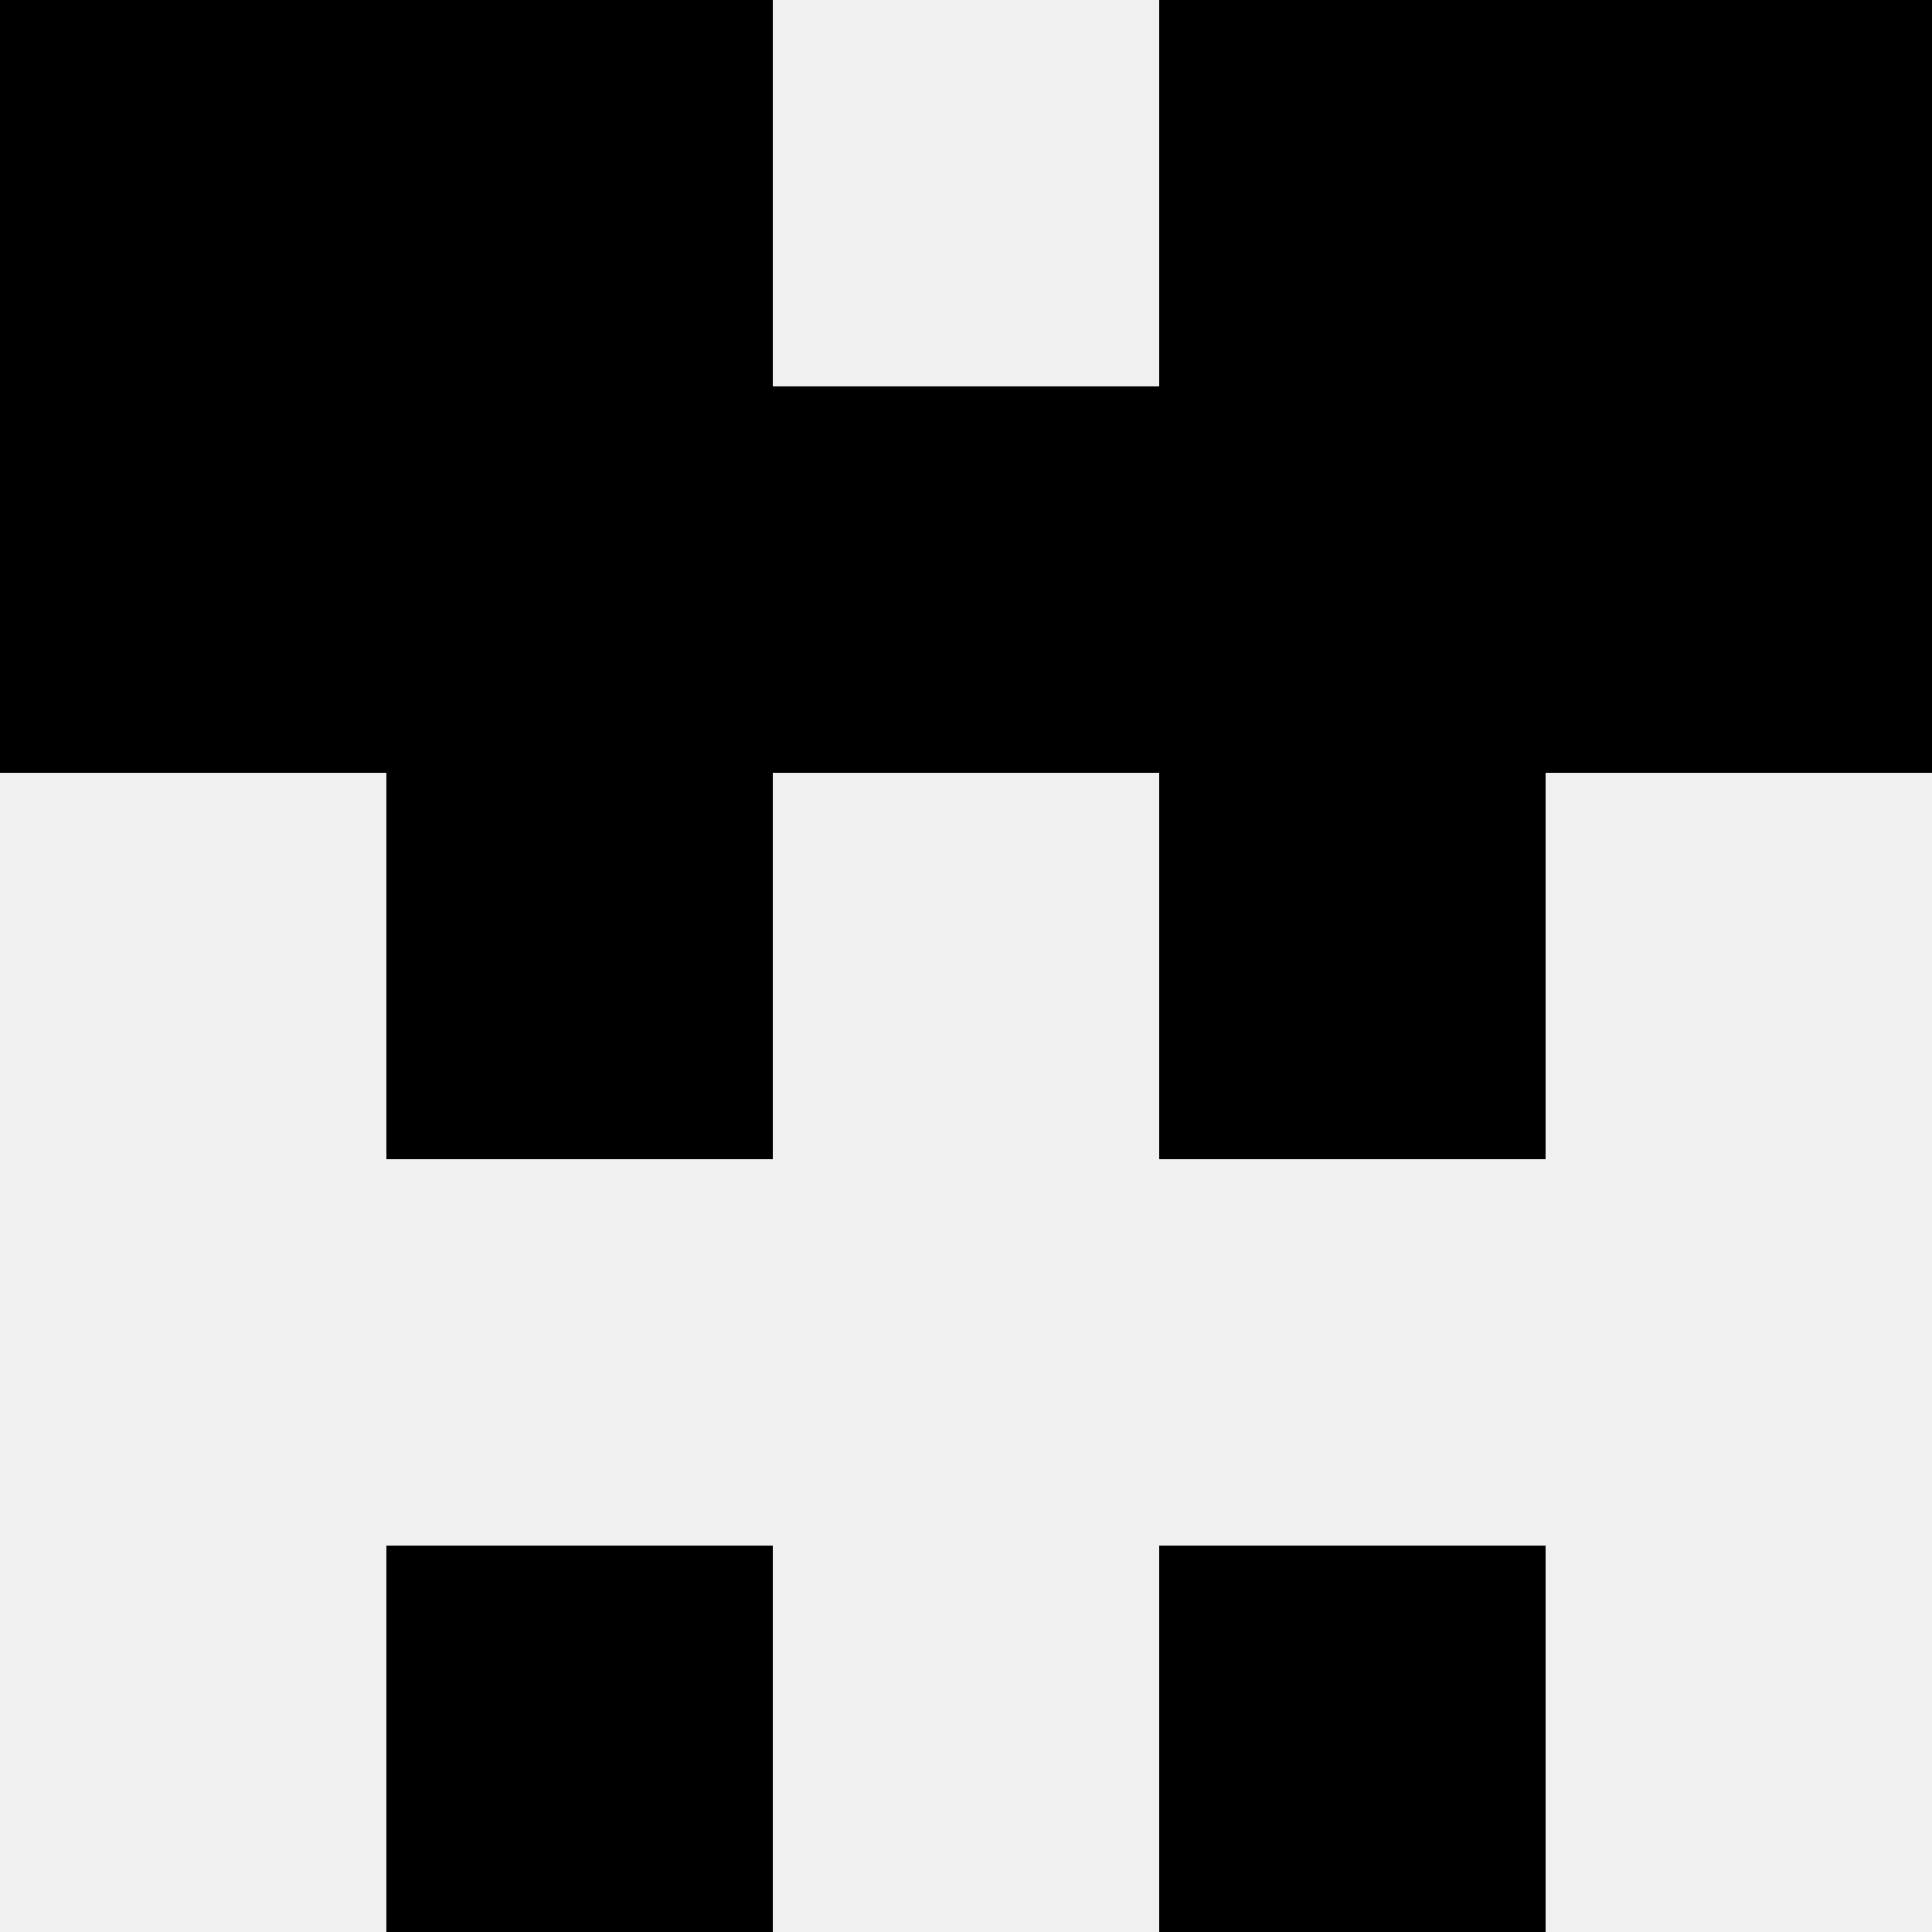
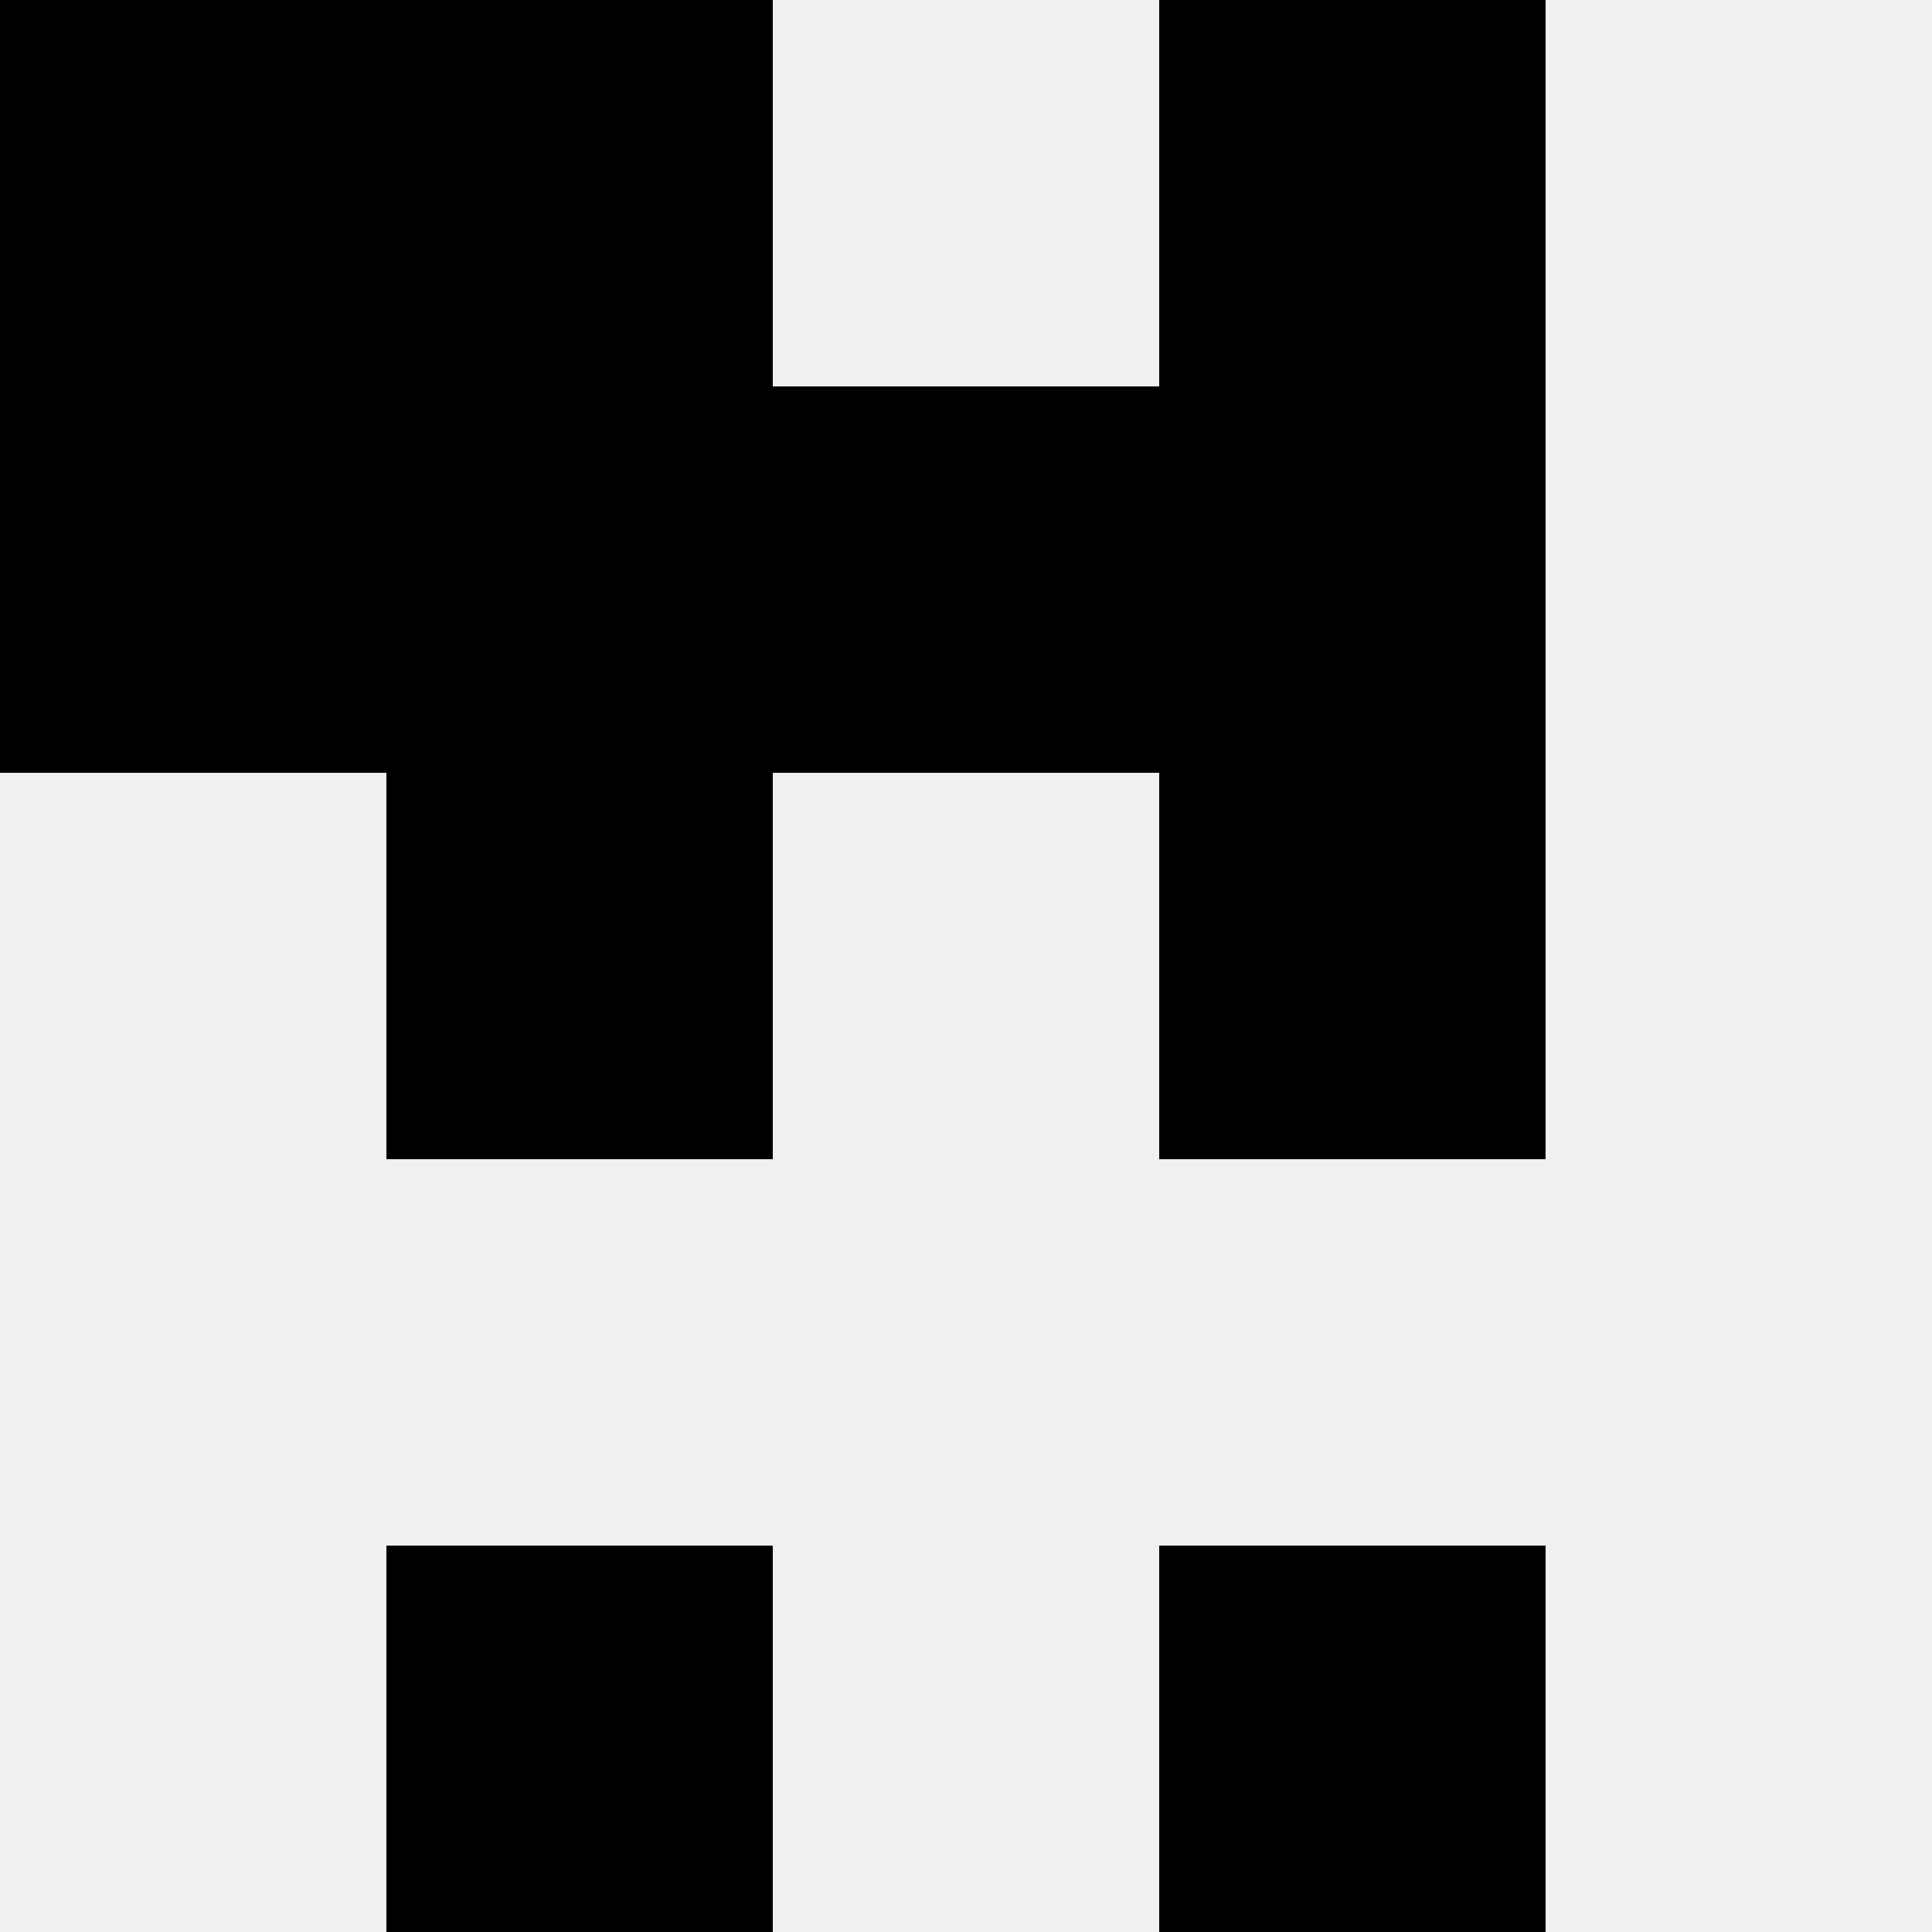
<svg xmlns="http://www.w3.org/2000/svg" width="80" height="80">
  <rect width="100%" height="100%" fill="#f0f0f0" />
  <rect x="0" y="0" width="16" height="16" fill="hsl(29, 70%, 50%)" />
-   <rect x="64" y="0" width="16" height="16" fill="hsl(29, 70%, 50%)" />
  <rect x="16" y="0" width="16" height="16" fill="hsl(29, 70%, 50%)" />
  <rect x="48" y="0" width="16" height="16" fill="hsl(29, 70%, 50%)" />
  <rect x="0" y="16" width="16" height="16" fill="hsl(29, 70%, 50%)" />
-   <rect x="64" y="16" width="16" height="16" fill="hsl(29, 70%, 50%)" />
  <rect x="16" y="16" width="16" height="16" fill="hsl(29, 70%, 50%)" />
  <rect x="48" y="16" width="16" height="16" fill="hsl(29, 70%, 50%)" />
  <rect x="32" y="16" width="16" height="16" fill="hsl(29, 70%, 50%)" />
  <rect x="32" y="16" width="16" height="16" fill="hsl(29, 70%, 50%)" />
  <rect x="16" y="32" width="16" height="16" fill="hsl(29, 70%, 50%)" />
  <rect x="48" y="32" width="16" height="16" fill="hsl(29, 70%, 50%)" />
  <rect x="16" y="64" width="16" height="16" fill="hsl(29, 70%, 50%)" />
  <rect x="48" y="64" width="16" height="16" fill="hsl(29, 70%, 50%)" />
</svg>